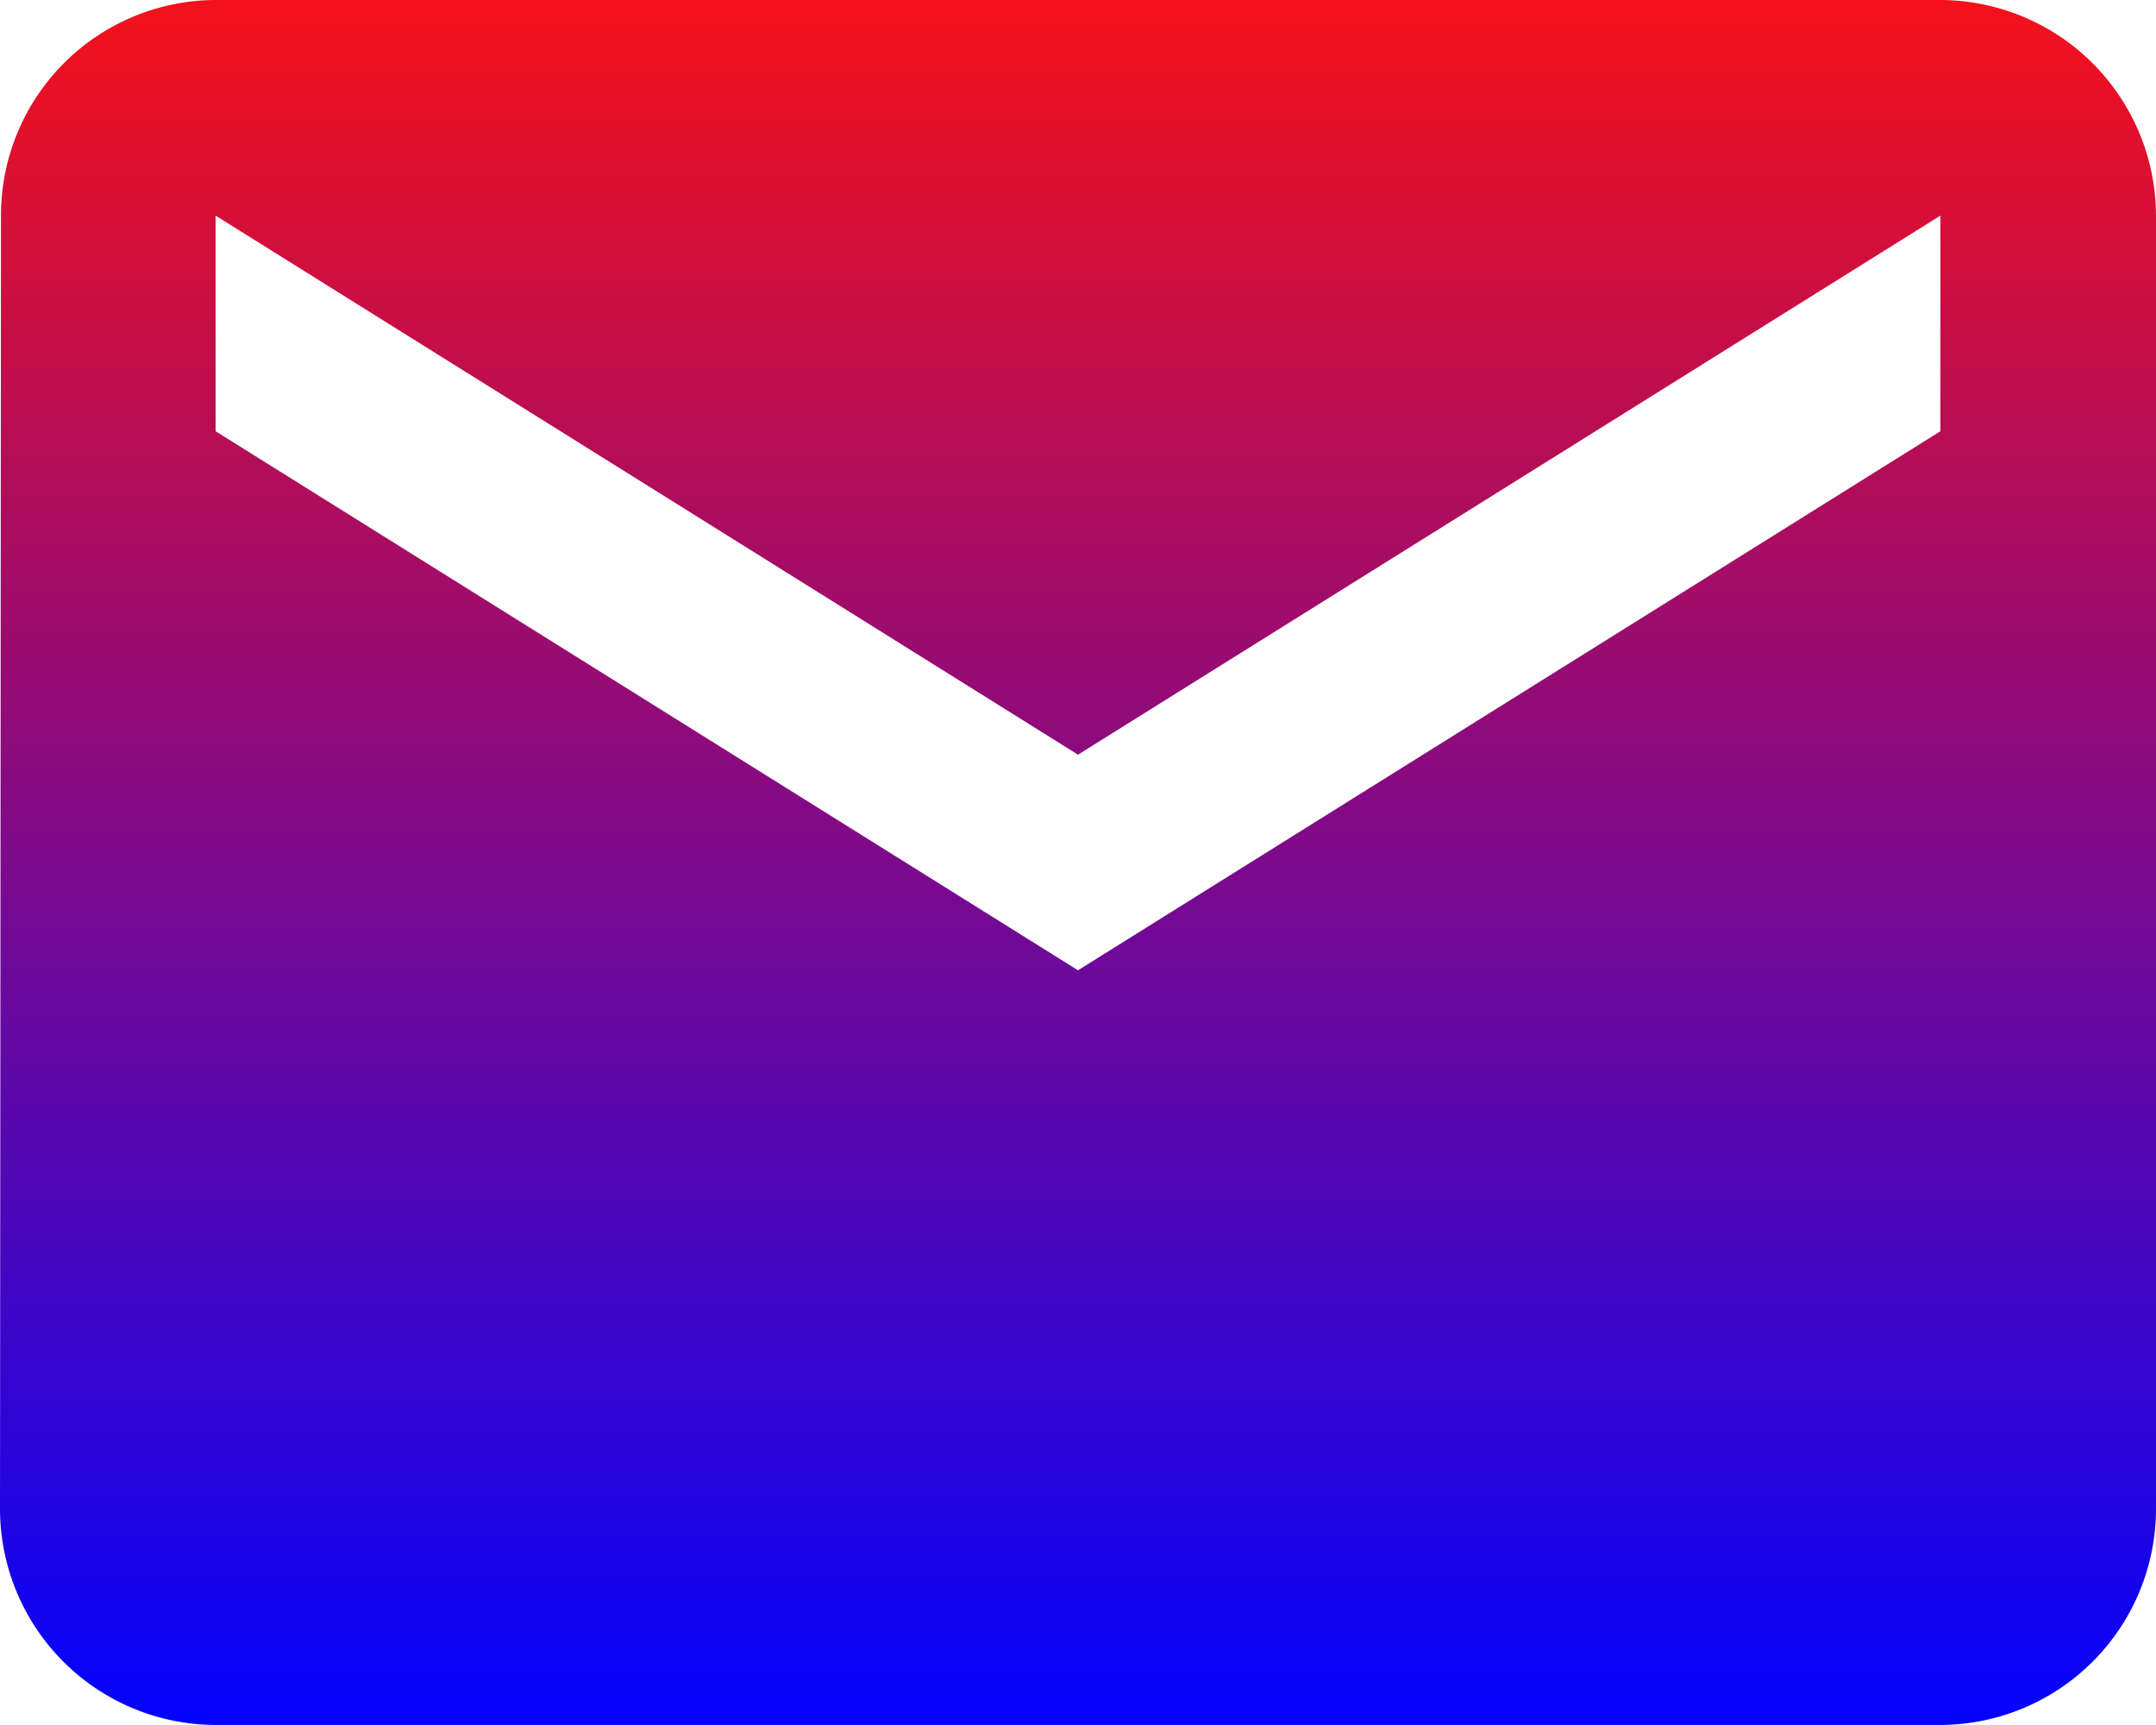
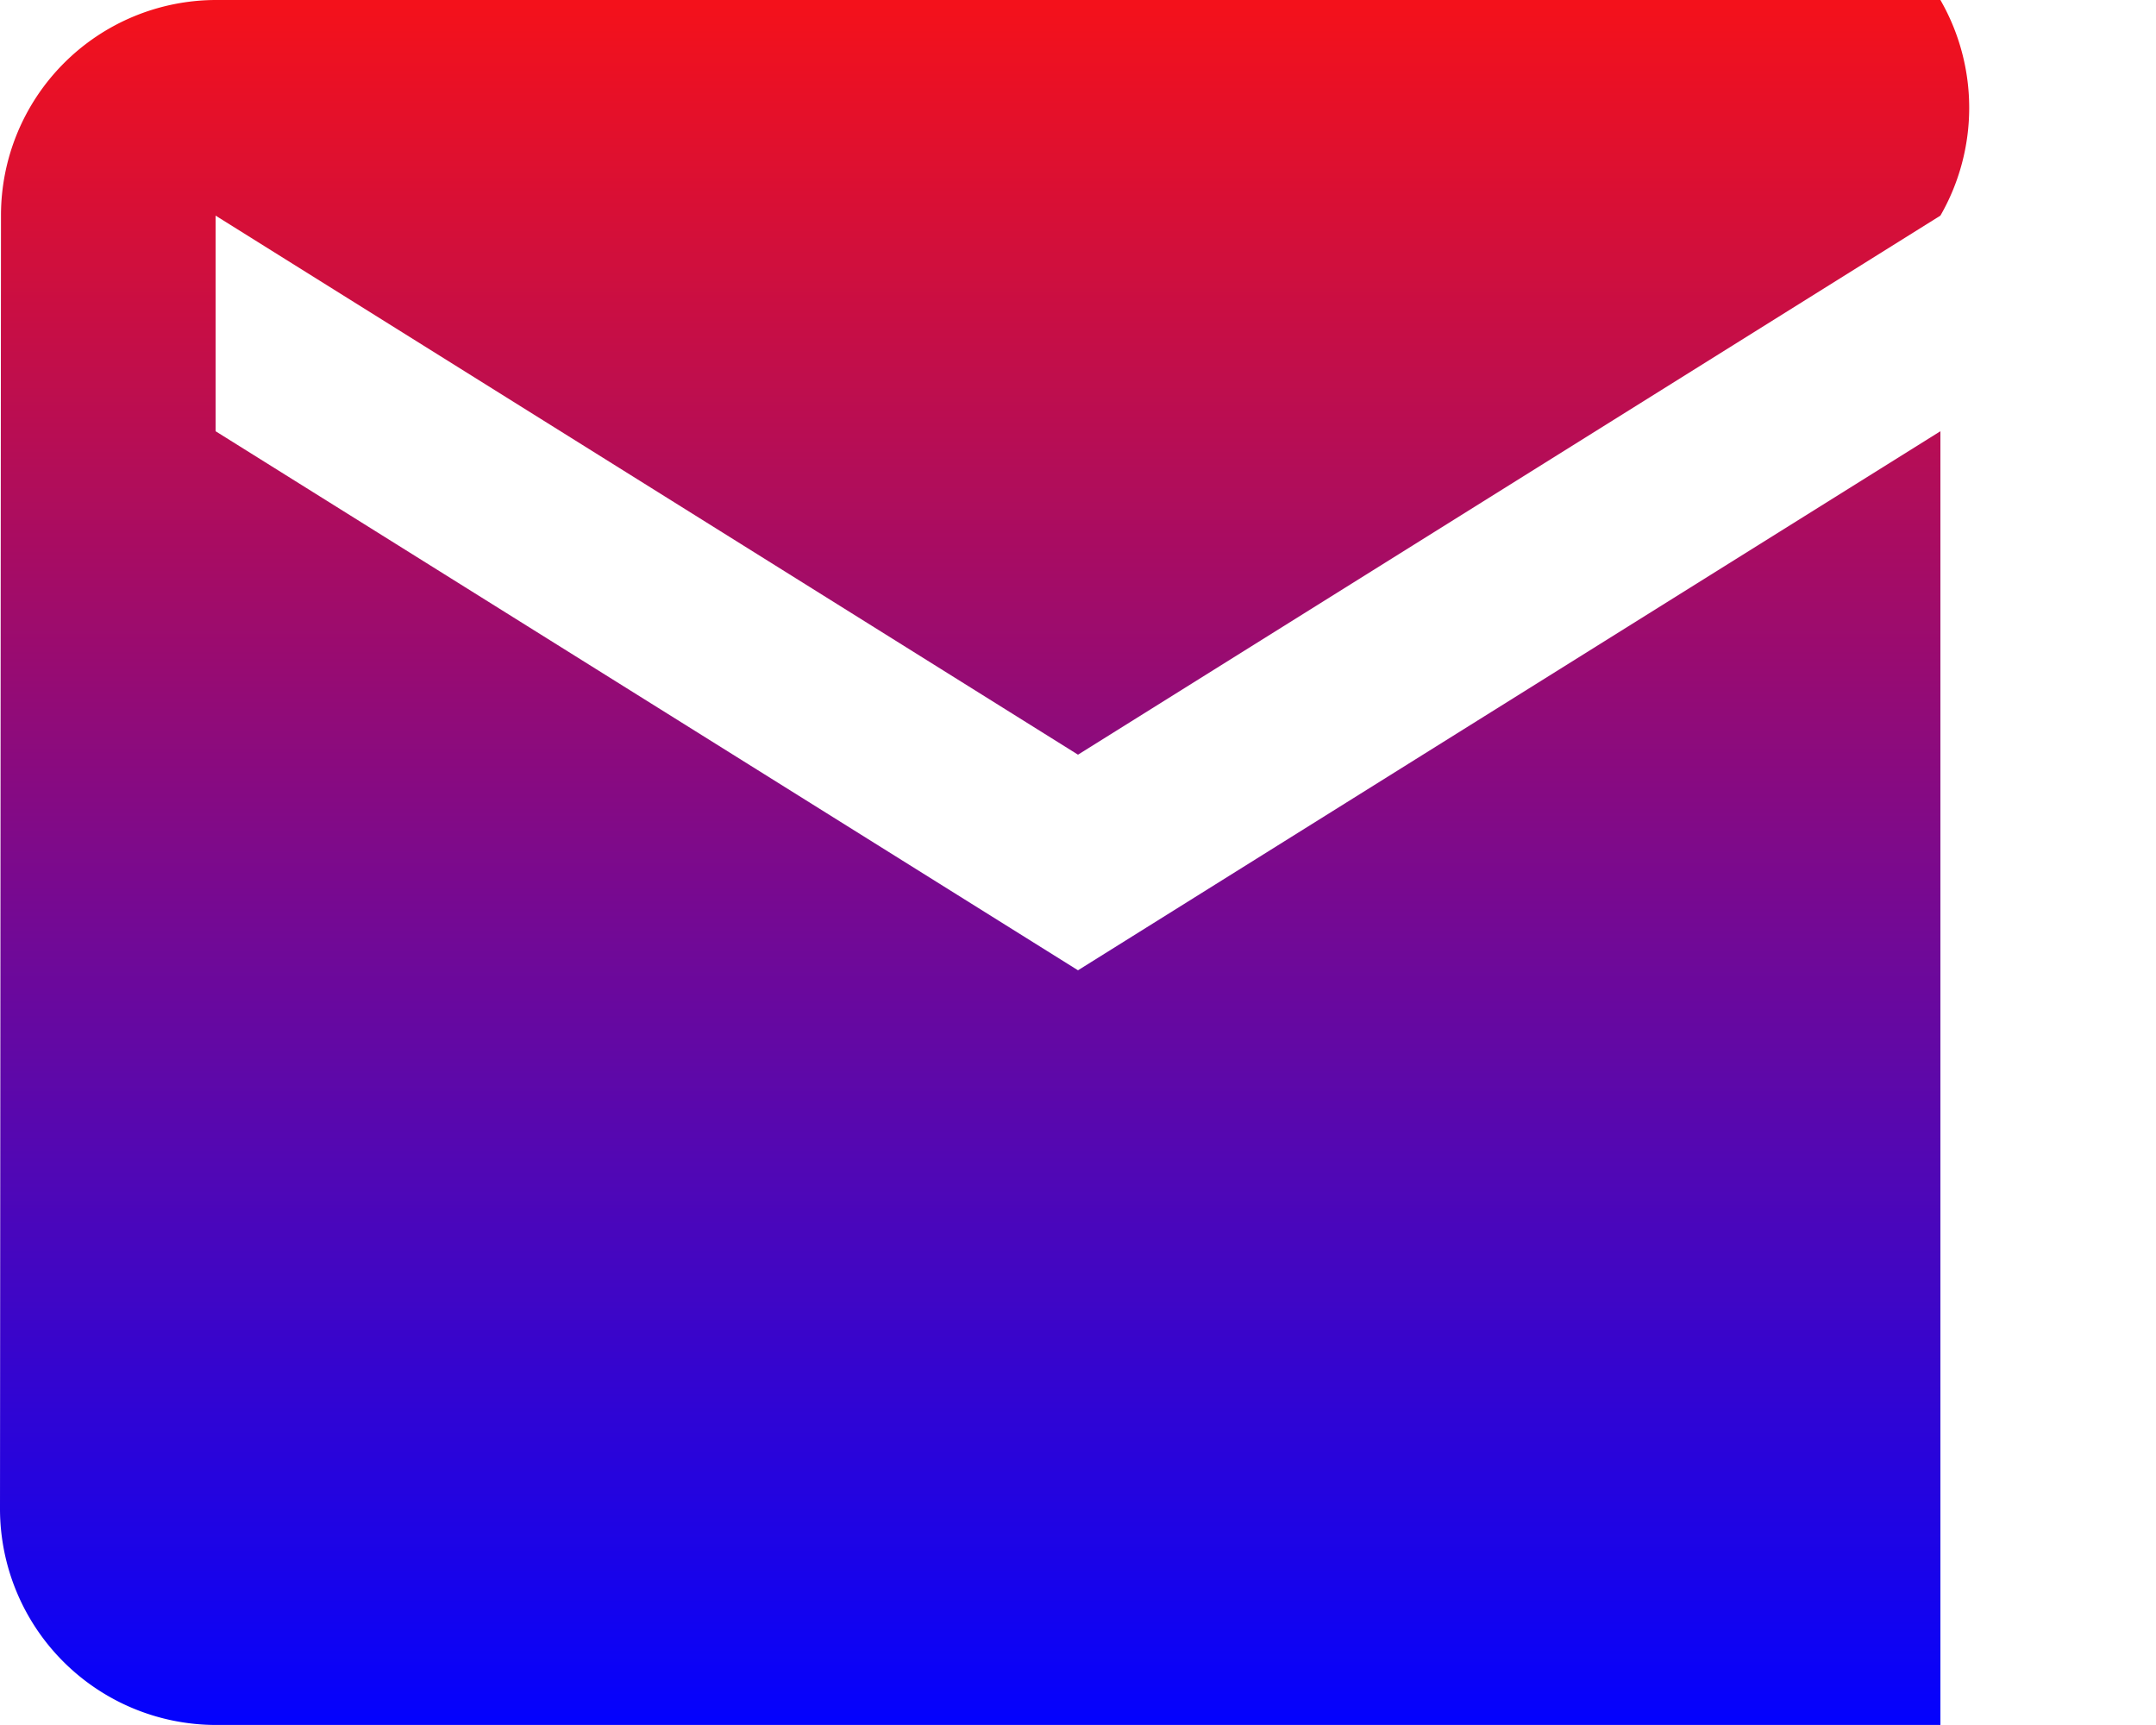
<svg xmlns="http://www.w3.org/2000/svg" width="37.172" height="29.738" viewBox="0 0 37.172 29.738">
  <defs>
    <linearGradient id="linear-gradient" x1="0.5" x2="0.5" y2="1" gradientUnits="objectBoundingBox">
      <stop offset="0" stop-color="#f4111b" />
      <stop offset="1" stop-color="#0402fd" />
    </linearGradient>
  </defs>
-   <path id="Icon_material-email" data-name="Icon material-email" d="M36.455,6H6.717a3.712,3.712,0,0,0-3.7,3.717L3,32.02a3.728,3.728,0,0,0,3.717,3.717H36.455a3.728,3.728,0,0,0,3.717-3.717V9.717A3.728,3.728,0,0,0,36.455,6Zm0,7.434L21.586,22.727,6.717,13.434V9.717L21.586,19.01,36.455,9.717Z" transform="translate(-3 -6)" fill="url(#linear-gradient)" />
+   <path id="Icon_material-email" data-name="Icon material-email" d="M36.455,6H6.717a3.712,3.712,0,0,0-3.7,3.717L3,32.02a3.728,3.728,0,0,0,3.717,3.717H36.455V9.717A3.728,3.728,0,0,0,36.455,6Zm0,7.434L21.586,22.727,6.717,13.434V9.717L21.586,19.01,36.455,9.717Z" transform="translate(-3 -6)" fill="url(#linear-gradient)" />
</svg>